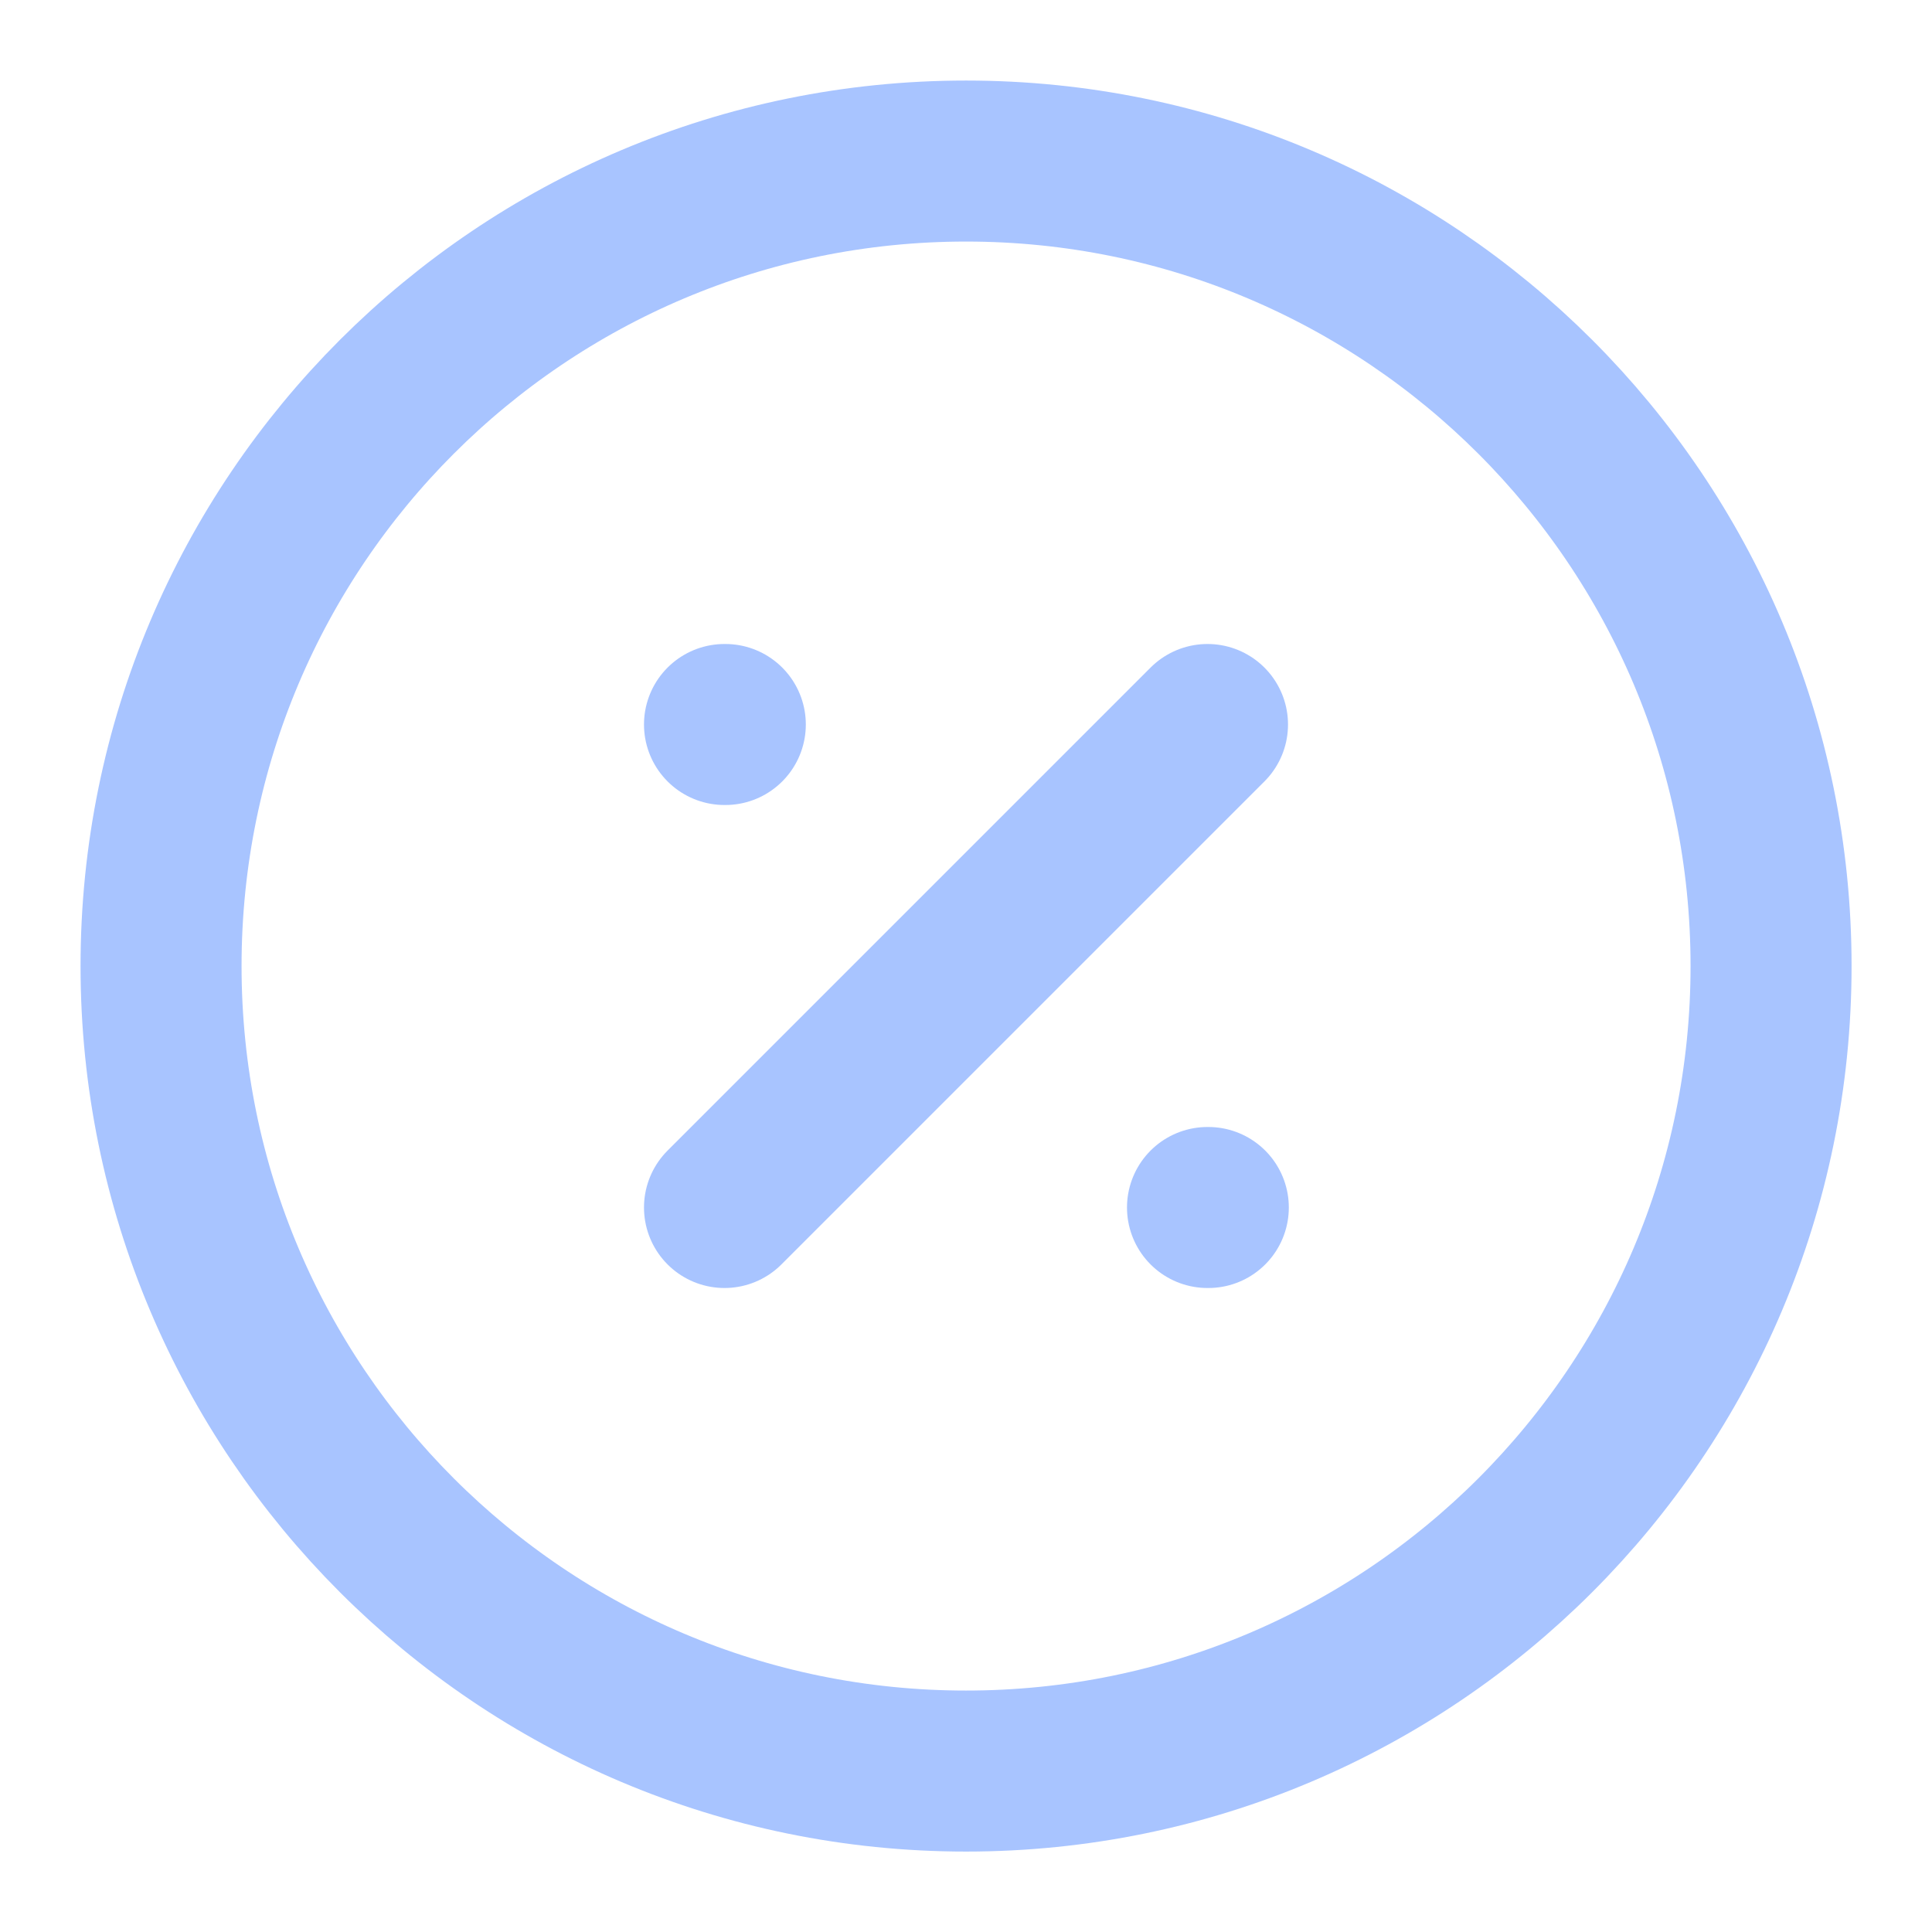
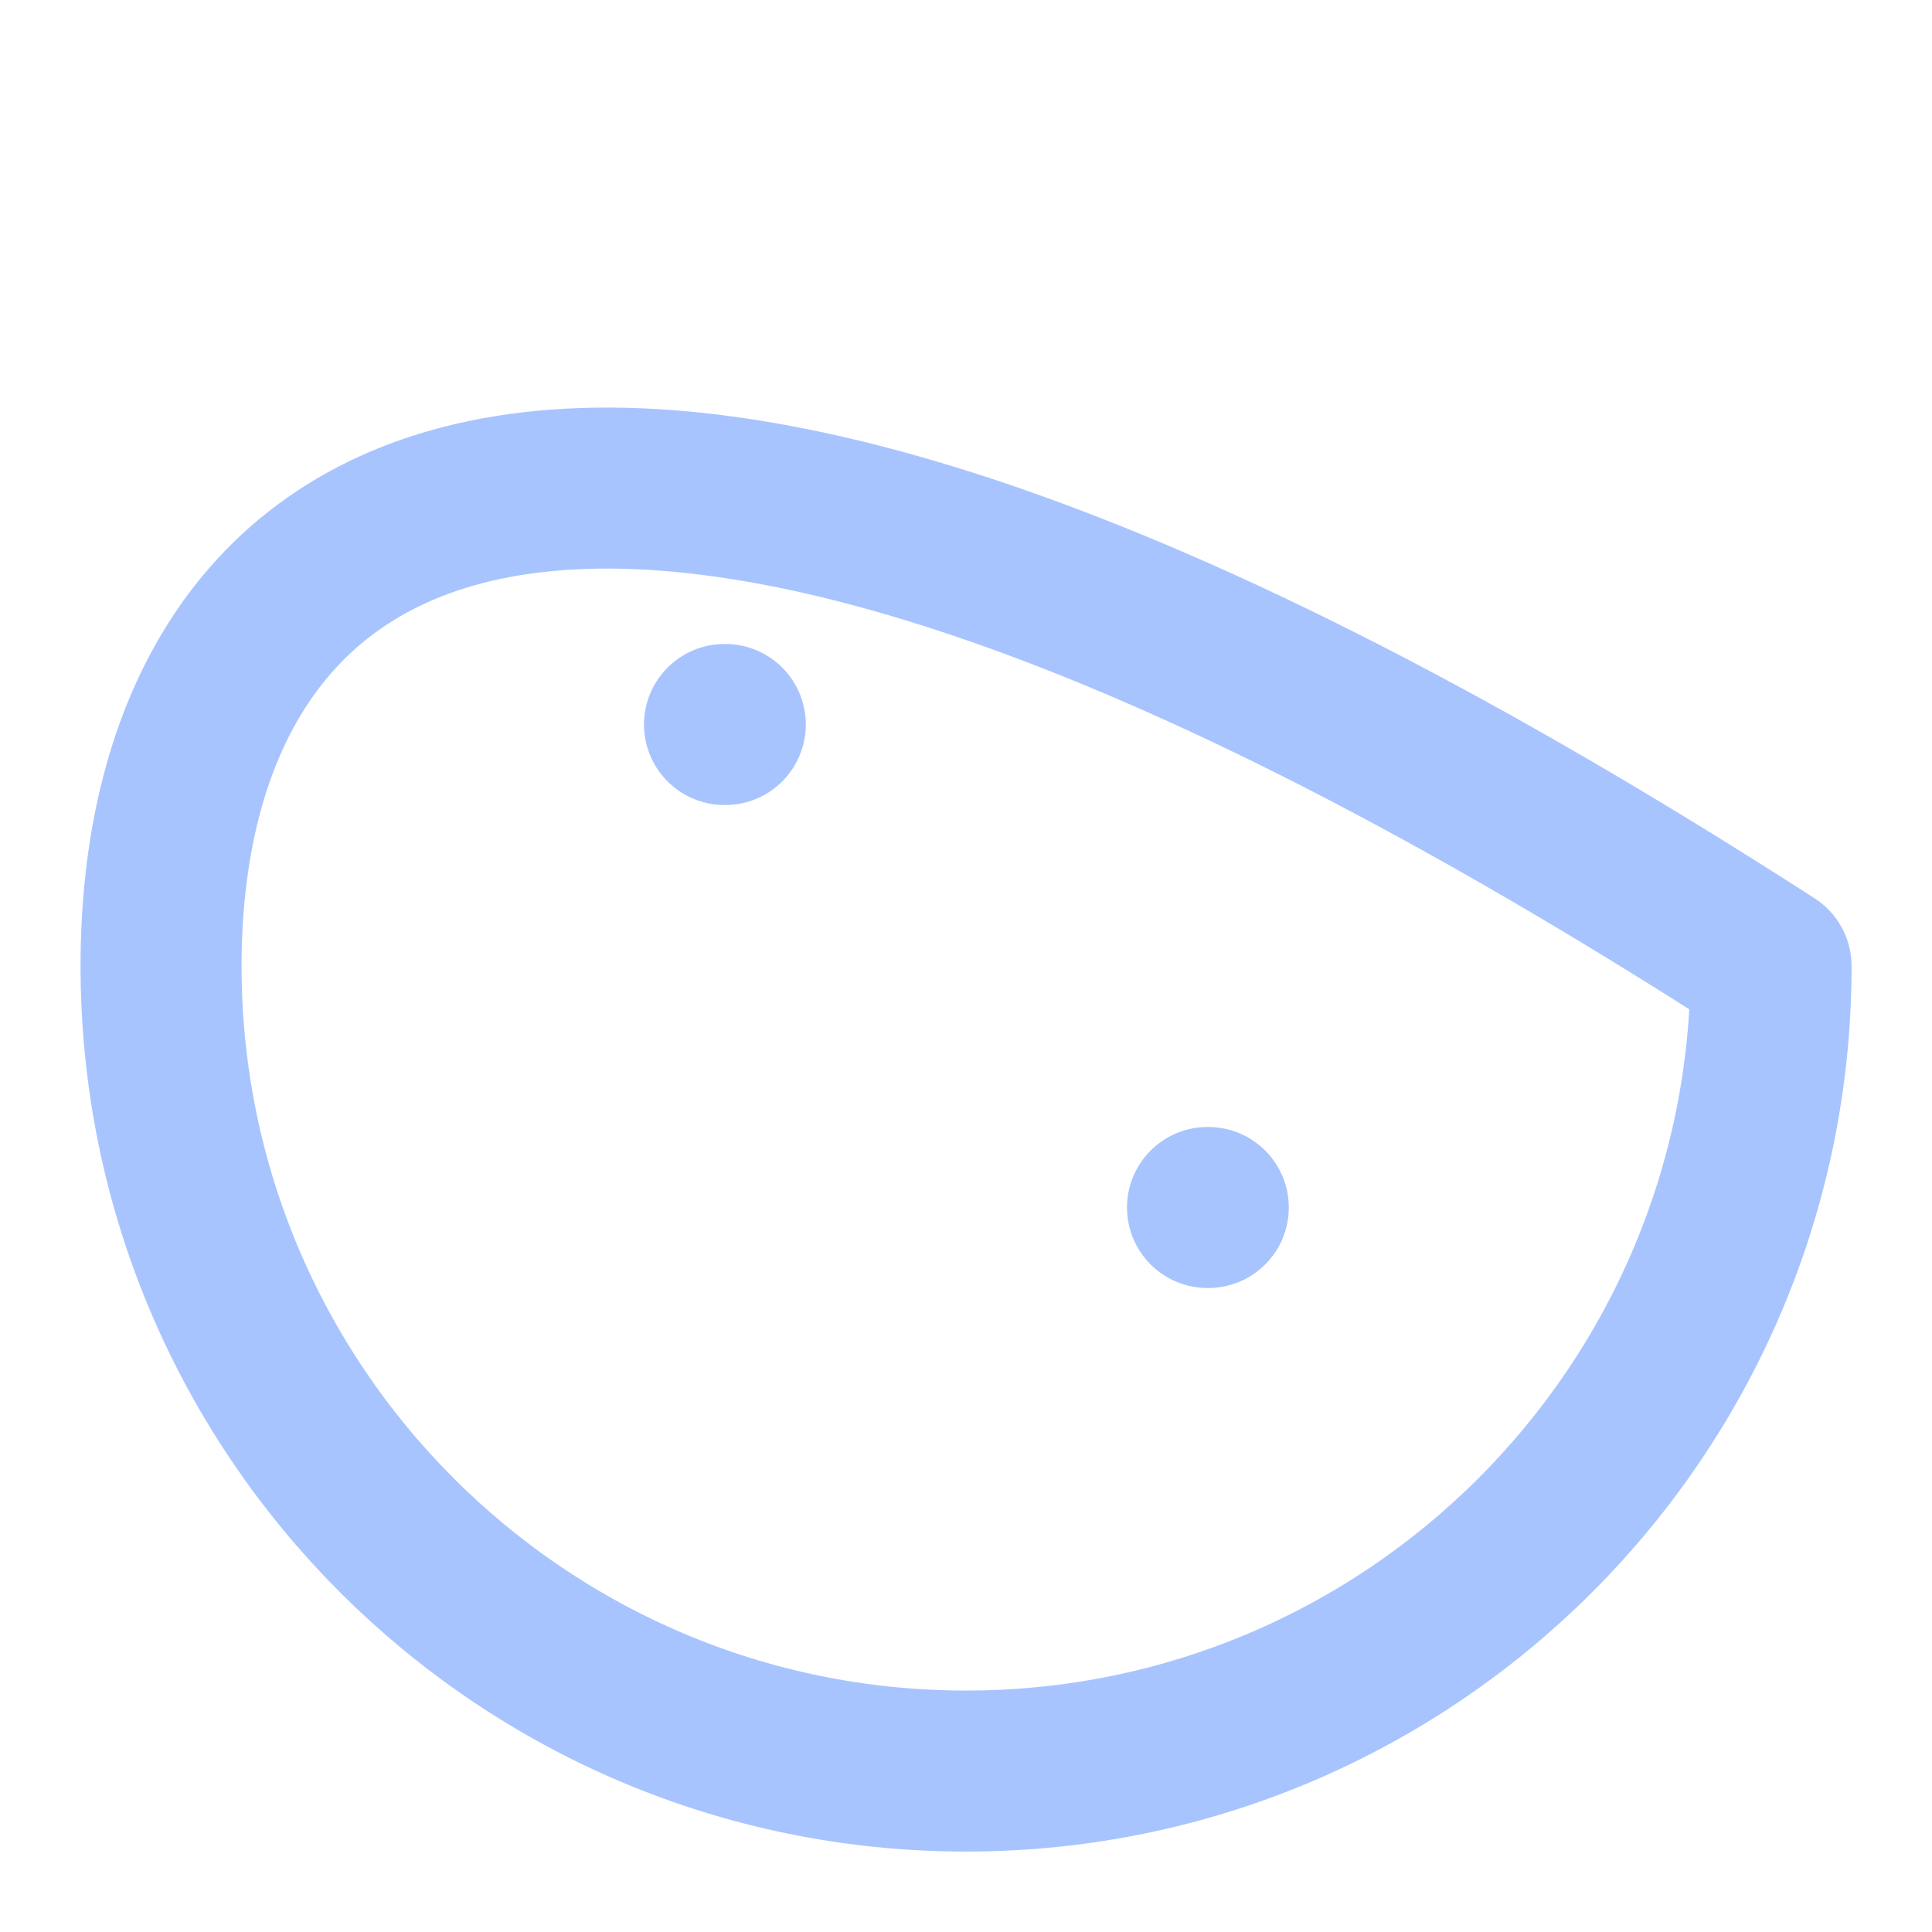
<svg xmlns="http://www.w3.org/2000/svg" width="50" height="50" viewBox="0 0 50 50" fill="none">
-   <path d="M25.001 45.835C36.507 45.835 45.835 36.507 45.835 25.001C45.835 13.495 36.507 4.168 25.001 4.168C13.495 4.168 4.168 13.495 4.168 25.001C4.168 36.507 13.495 45.835 25.001 45.835Z" stroke="#A8C4FF" stroke-width="4.167" stroke-linecap="round" stroke-linejoin="round" />
-   <path d="M31.25 18.75L18.75 31.25" stroke="#A8C4FF" stroke-width="4.167" stroke-linecap="round" stroke-linejoin="round" />
+   <path d="M25.001 45.835C36.507 45.835 45.835 36.507 45.835 25.001C13.495 4.168 4.168 13.495 4.168 25.001C4.168 36.507 13.495 45.835 25.001 45.835Z" stroke="#A8C4FF" stroke-width="4.167" stroke-linecap="round" stroke-linejoin="round" />
  <path d="M18.75 18.75H18.771" stroke="#A8C4FF" stroke-width="4.167" stroke-linecap="round" stroke-linejoin="round" />
  <path d="M31.25 31.25H31.271" stroke="#A8C4FF" stroke-width="4.167" stroke-linecap="round" stroke-linejoin="round" />
</svg>